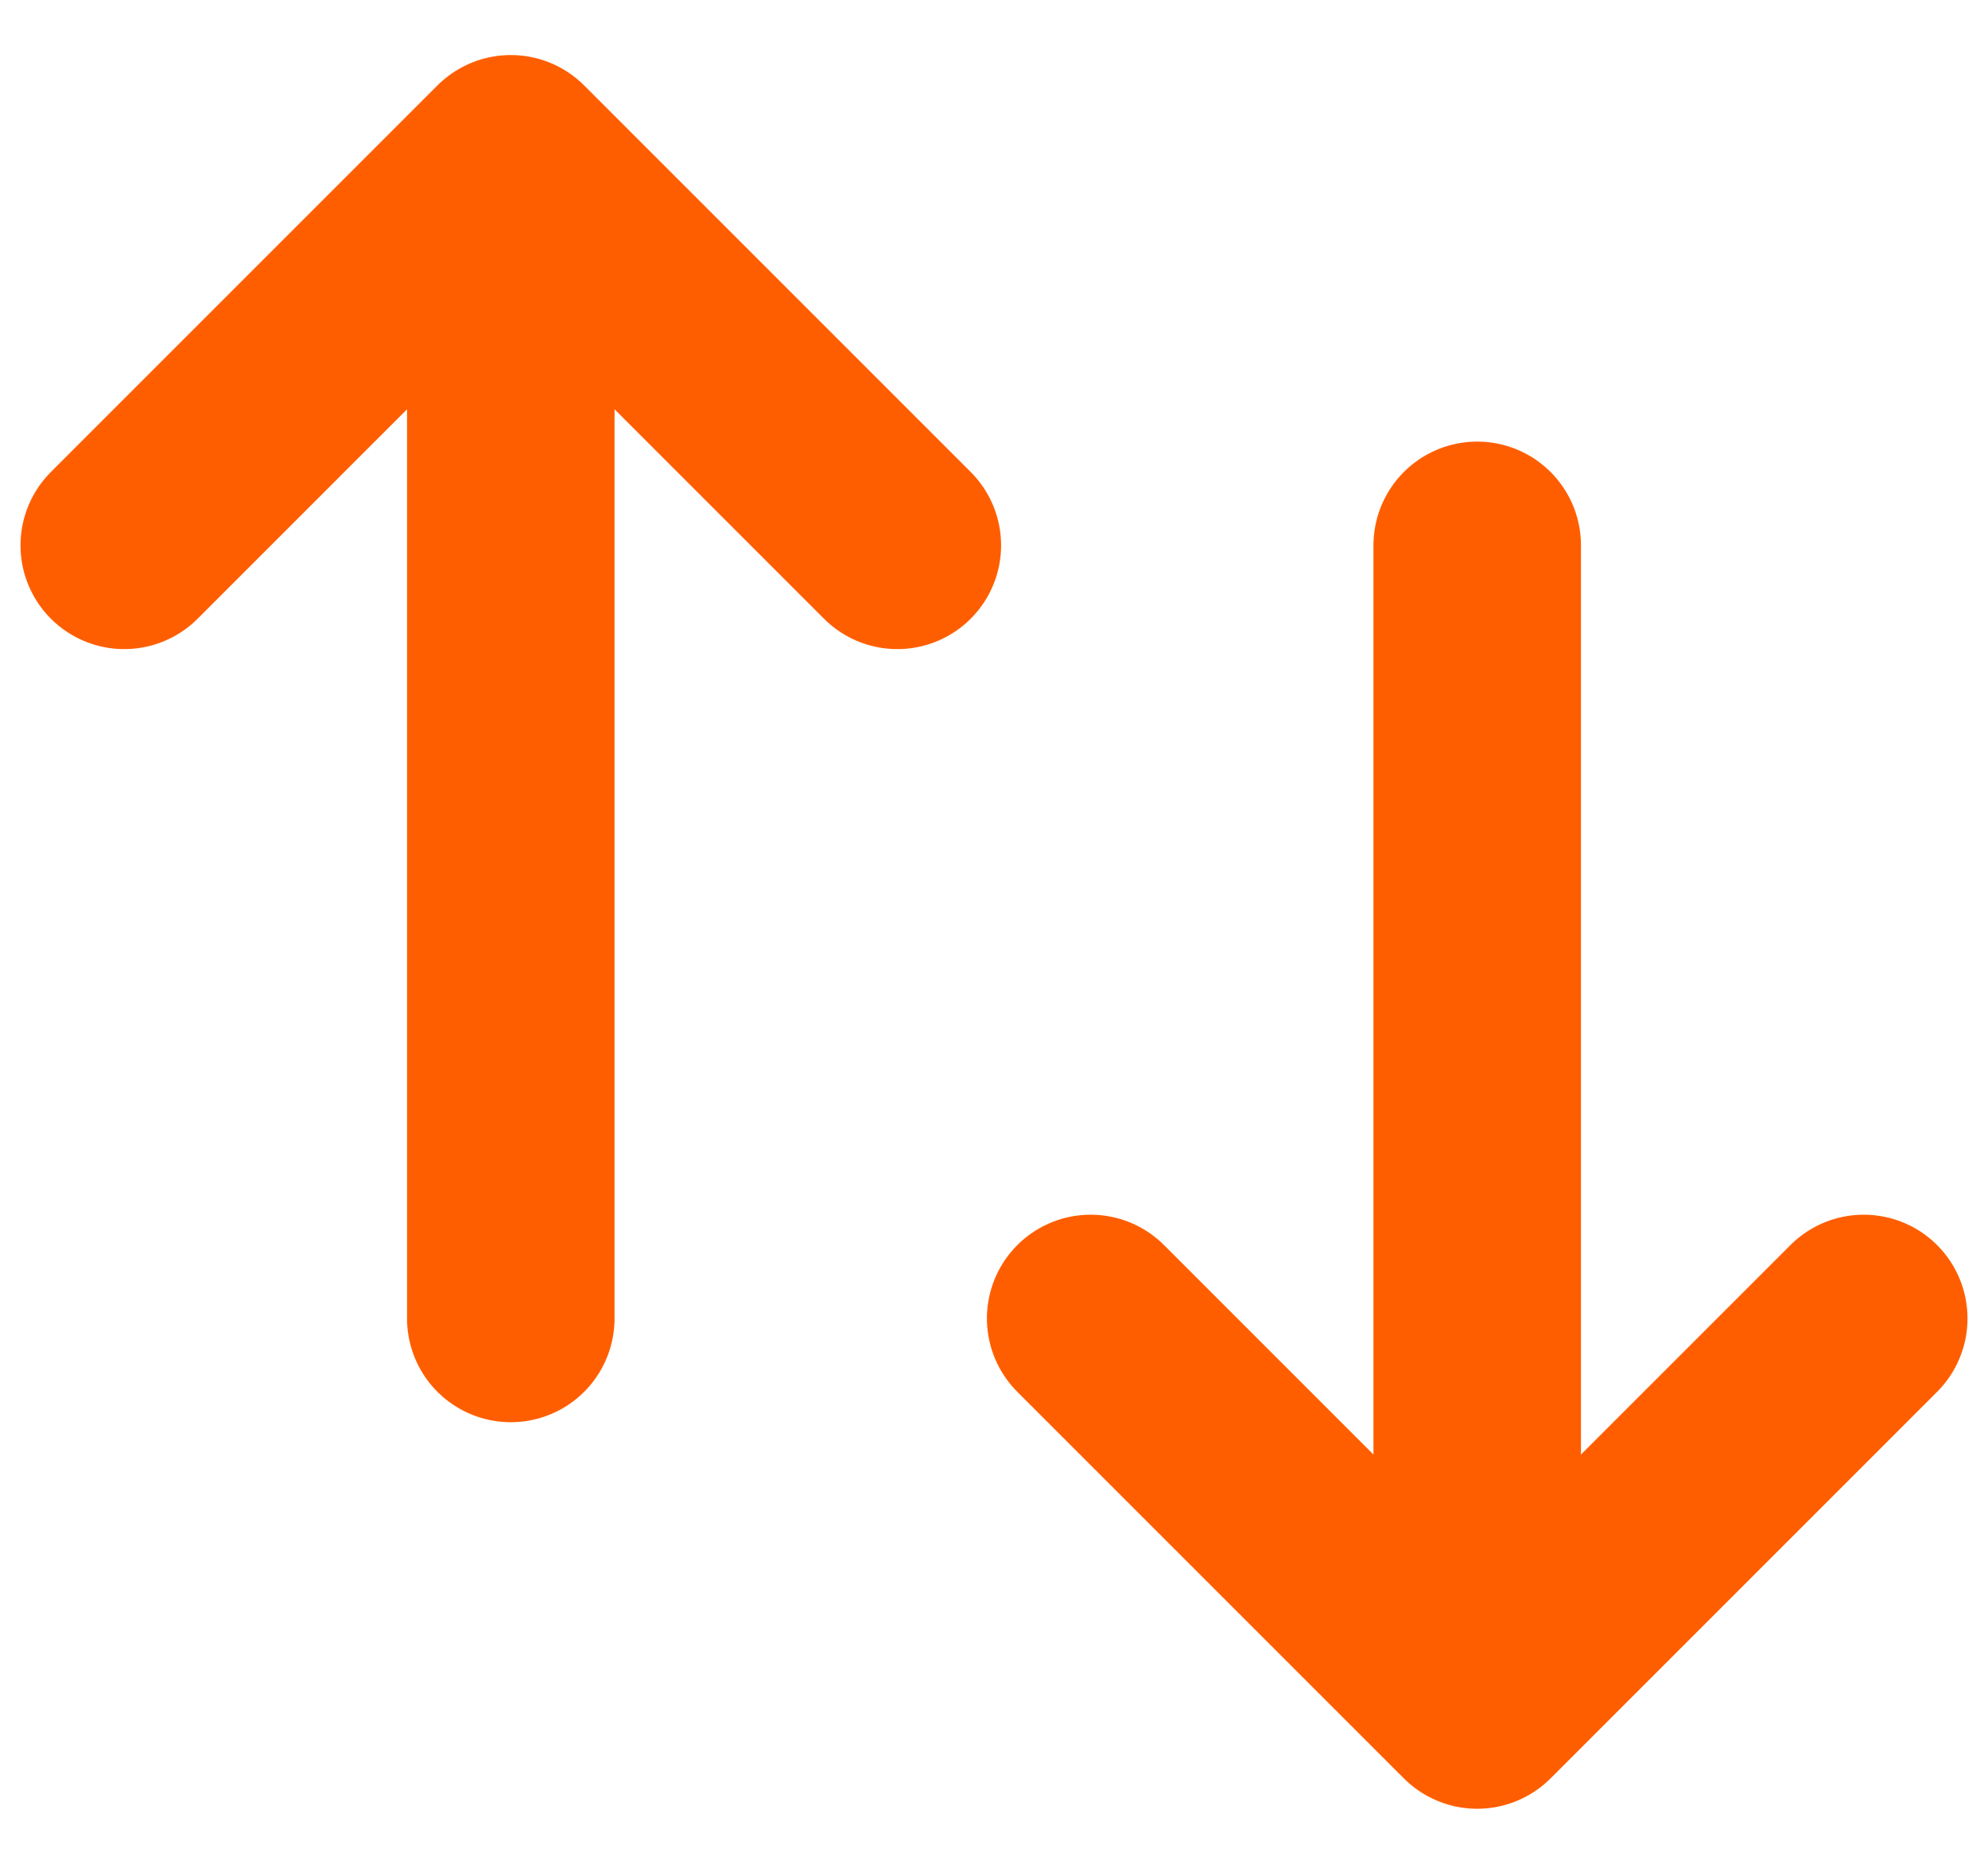
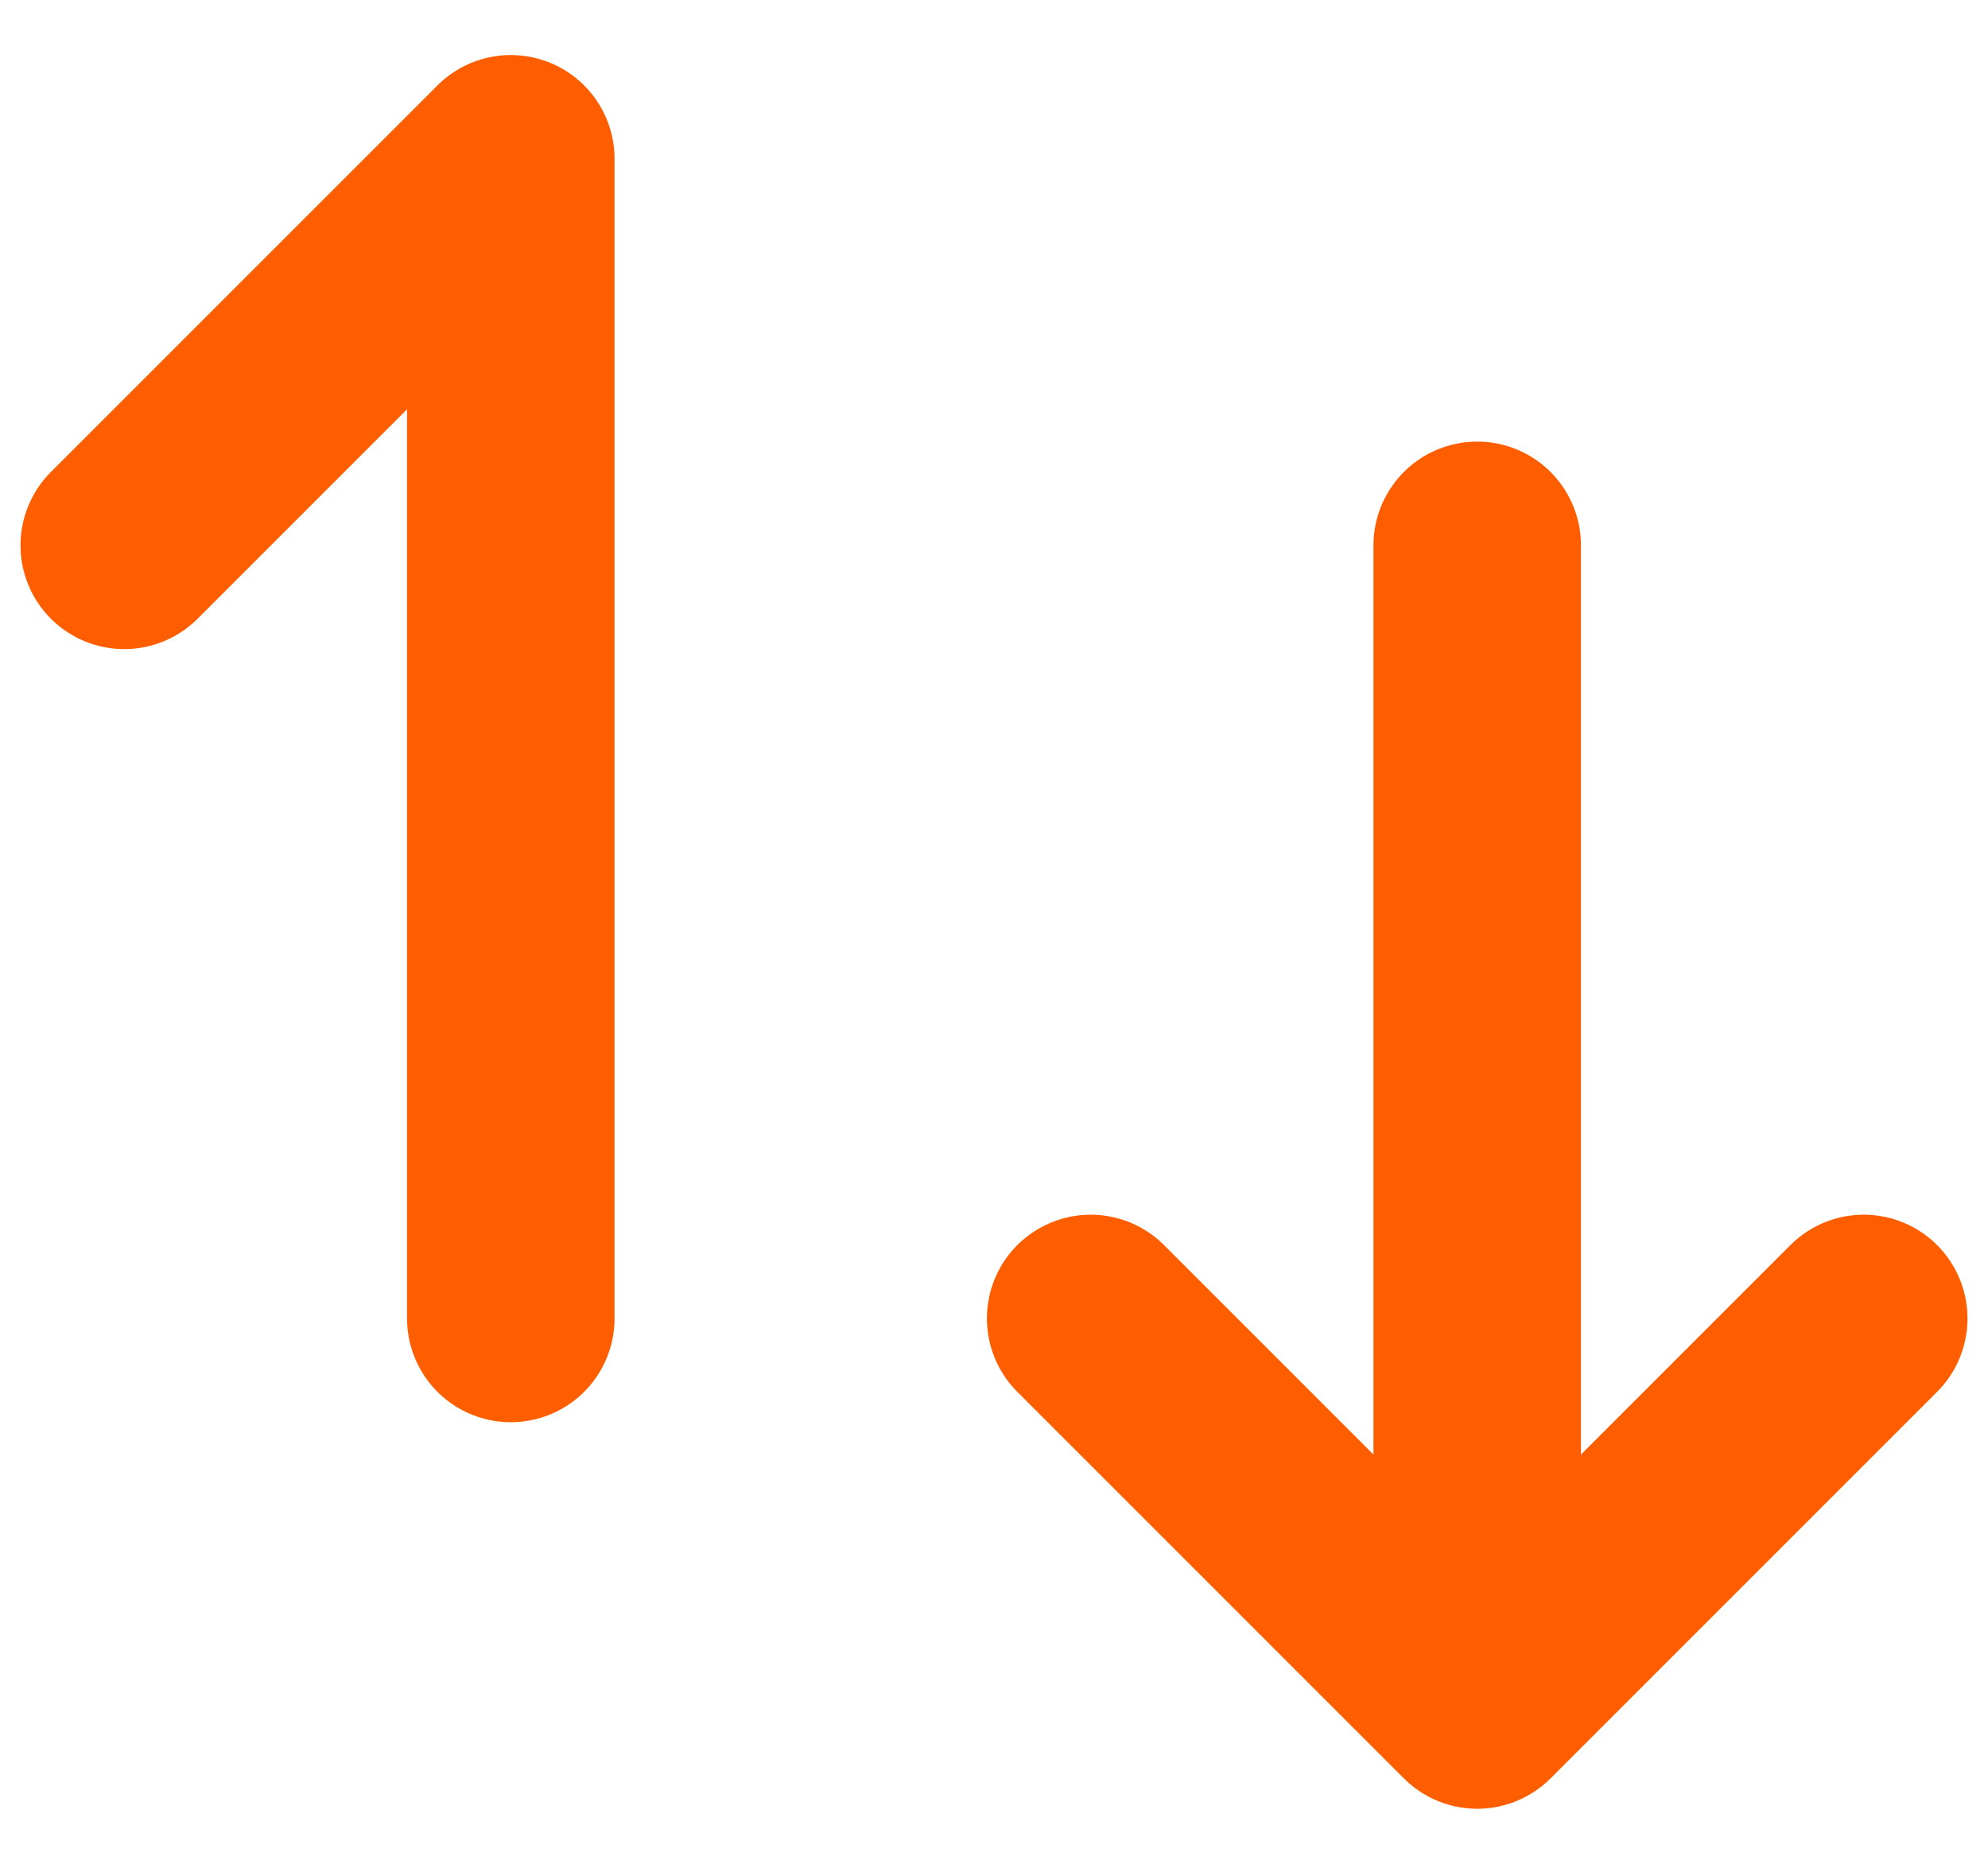
<svg xmlns="http://www.w3.org/2000/svg" width="16" height="15" viewBox="0 0 16 15" fill="none">
-   <path d="M4.111 10.611V1.278M4.111 1.278L1 4.389M4.111 1.278L7.222 4.389M11.889 4.389V13.722M11.889 13.722L15 10.611M11.889 13.722L8.778 10.611" stroke="#FF5E00" stroke-width="1.67" stroke-linecap="round" stroke-linejoin="round" />
+   <path d="M4.111 10.611V1.278M4.111 1.278L1 4.389M4.111 1.278M11.889 4.389V13.722M11.889 13.722L15 10.611M11.889 13.722L8.778 10.611" stroke="#FF5E00" stroke-width="1.67" stroke-linecap="round" stroke-linejoin="round" />
</svg>